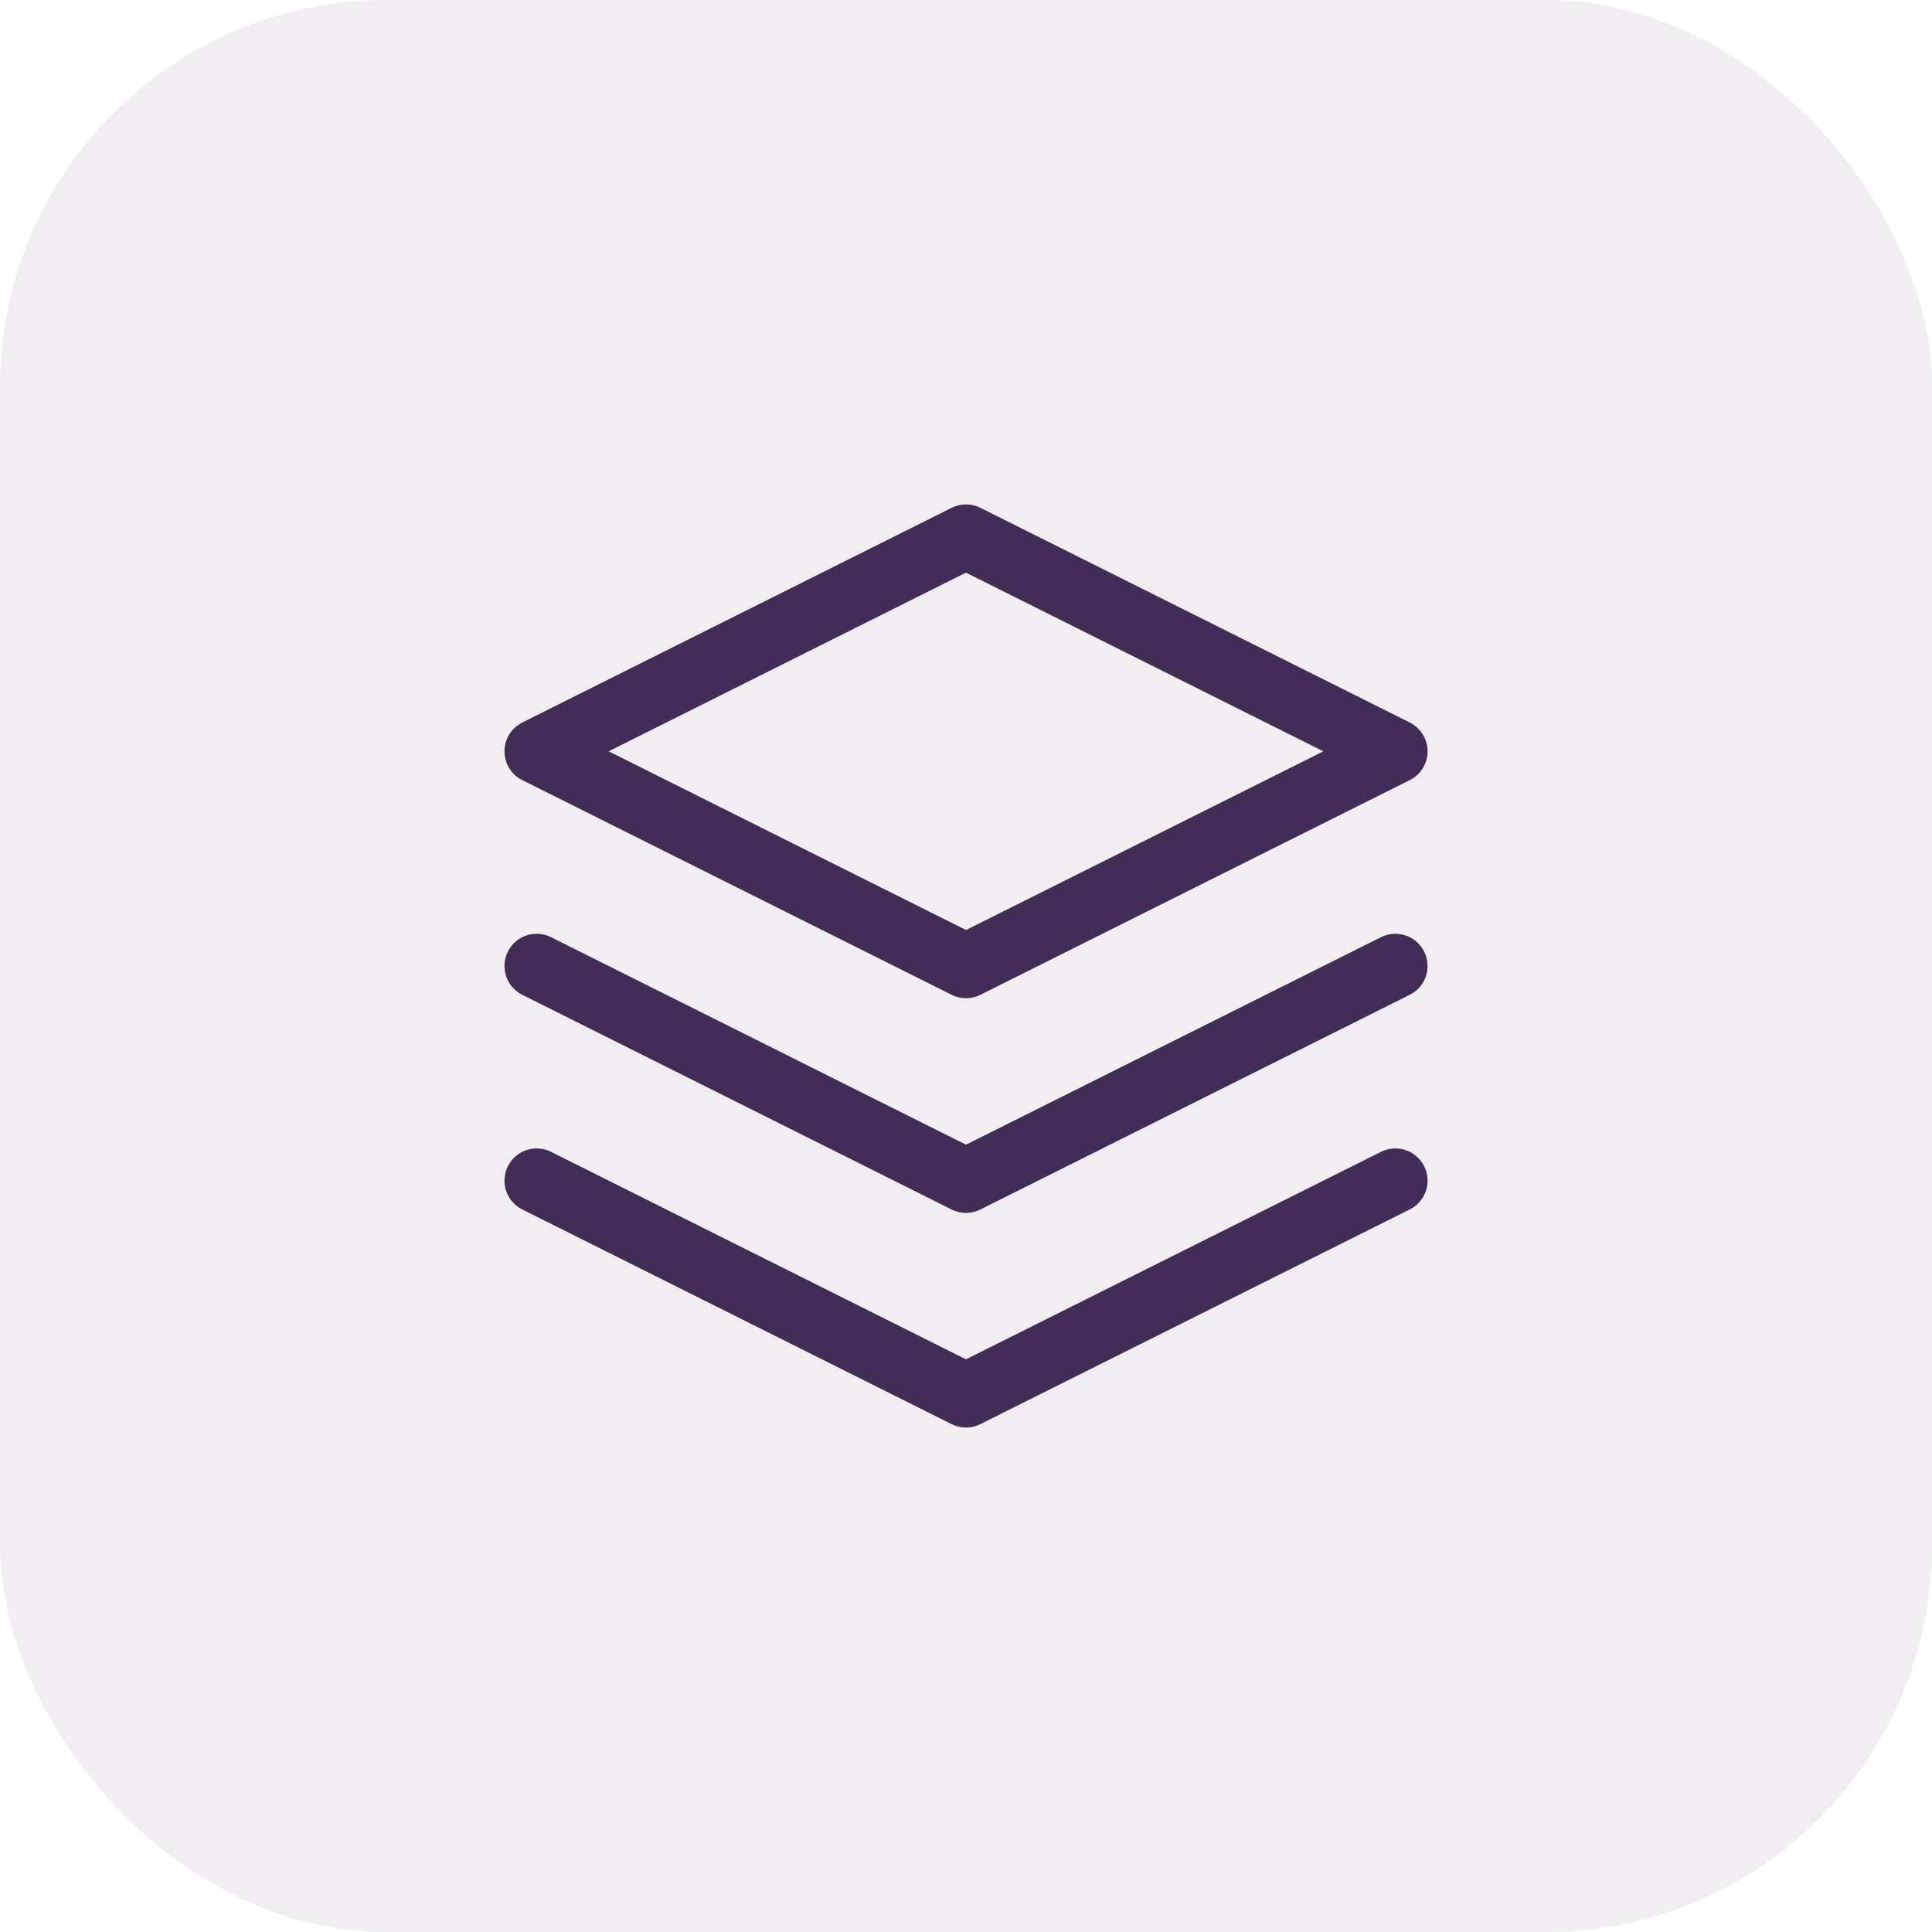
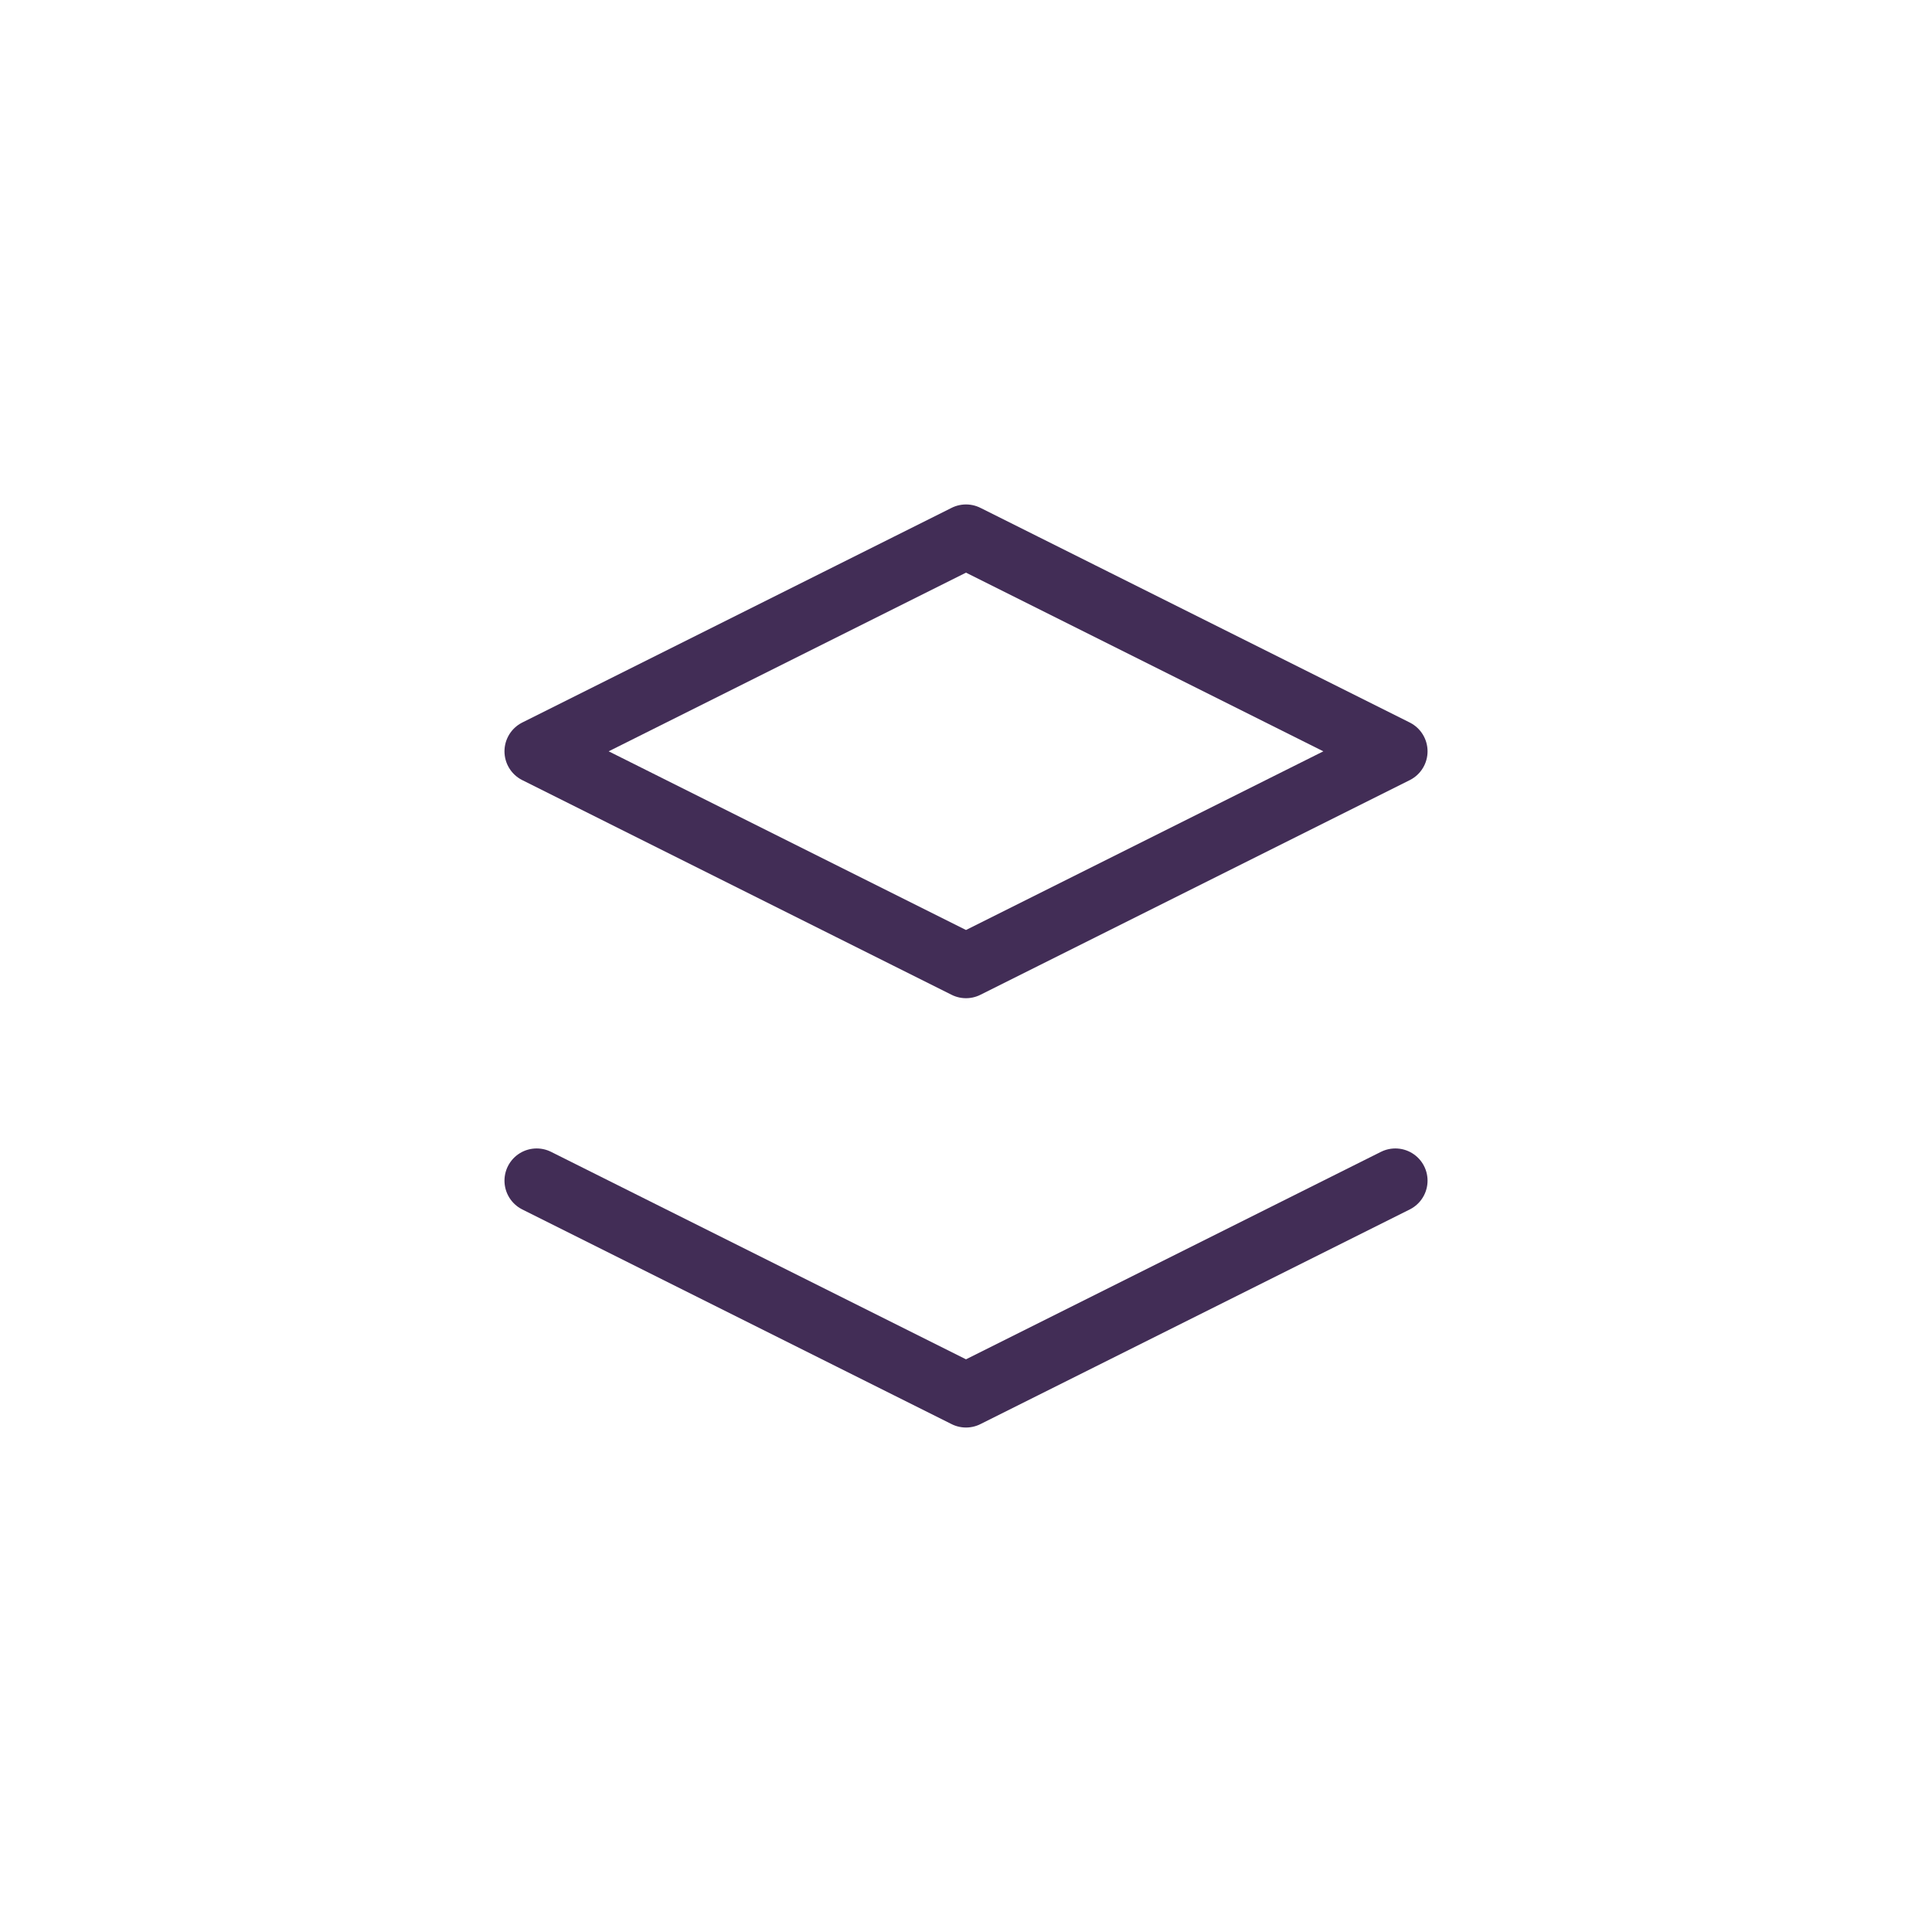
<svg xmlns="http://www.w3.org/2000/svg" width="60" height="60" viewBox="0 0 60 60" fill="none">
-   <rect width="60" height="60" rx="12" fill="#422D56" fill-opacity="0.08" />
  <path d="M30 16.666L16.667 23.333L30 30L43.334 23.333L30 16.666Z" stroke="#422D56" stroke-width="2" stroke-linecap="round" stroke-linejoin="round" />
  <path d="M16.667 36.666L30 43.333L43.334 36.666" stroke="#422D56" stroke-width="2" stroke-linecap="round" stroke-linejoin="round" />
-   <path d="M16.667 30L30 36.667L43.334 30" stroke="#422D56" stroke-width="2" stroke-linecap="round" stroke-linejoin="round" />
</svg>